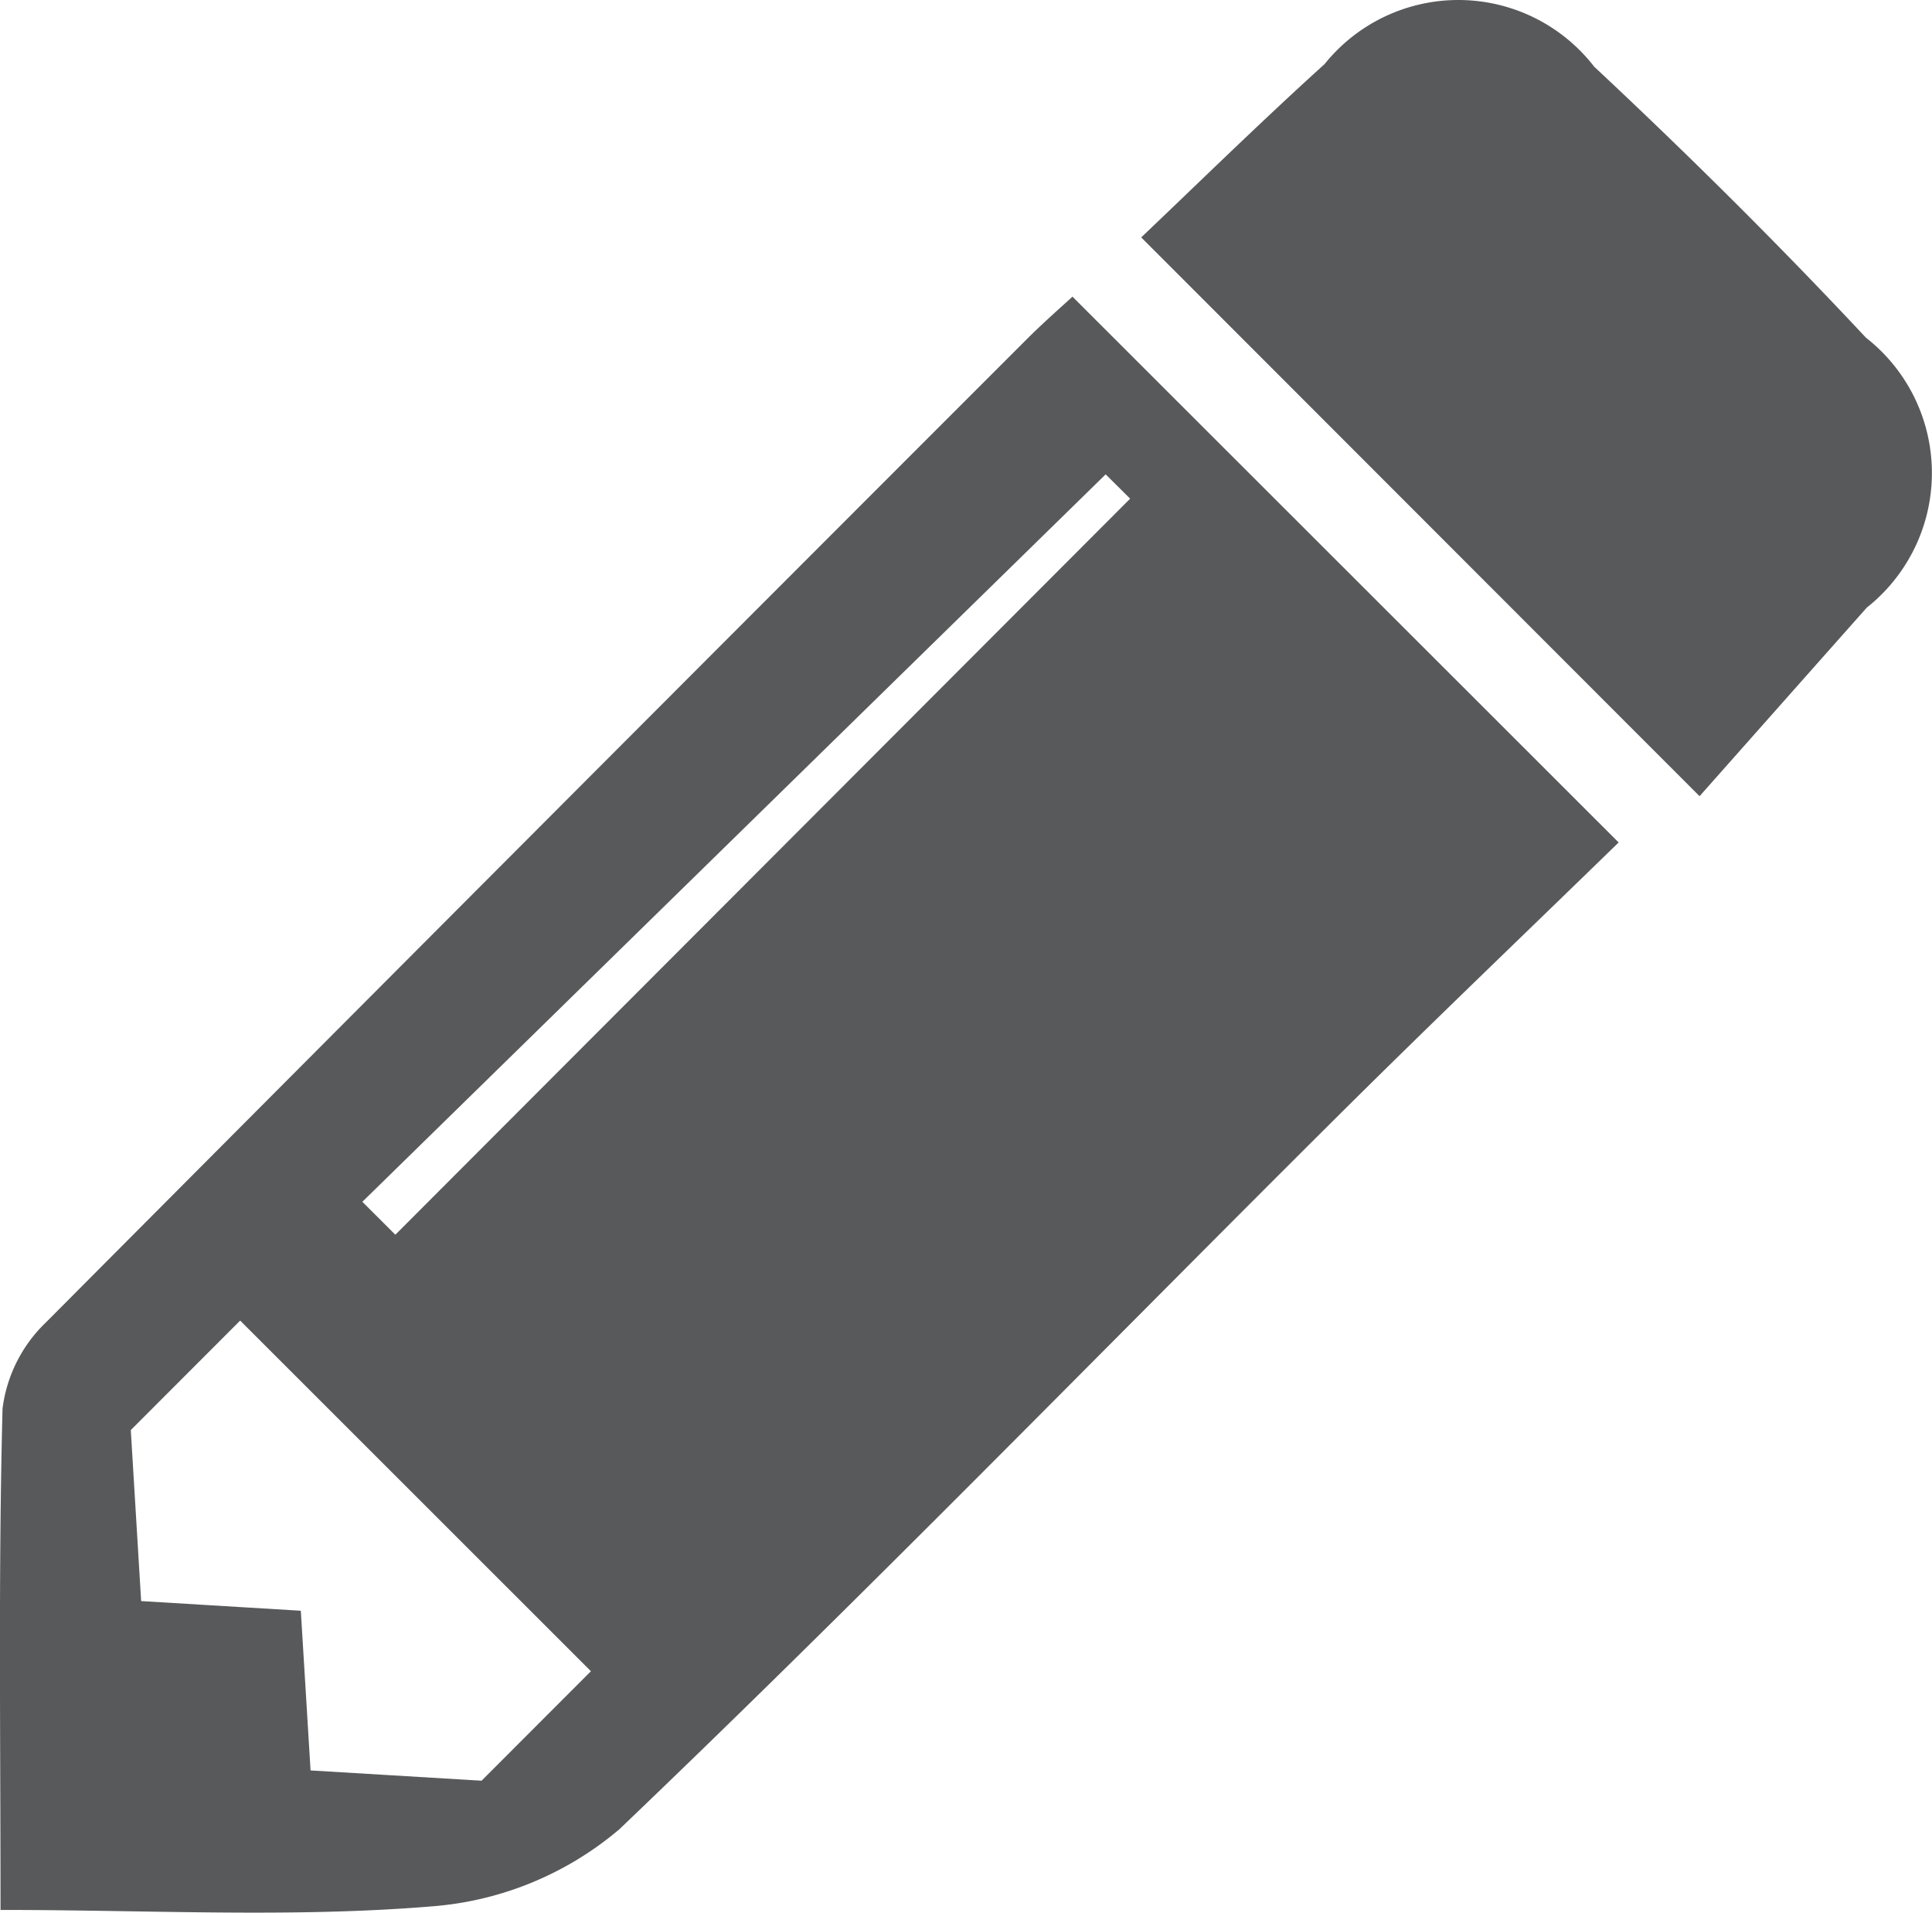
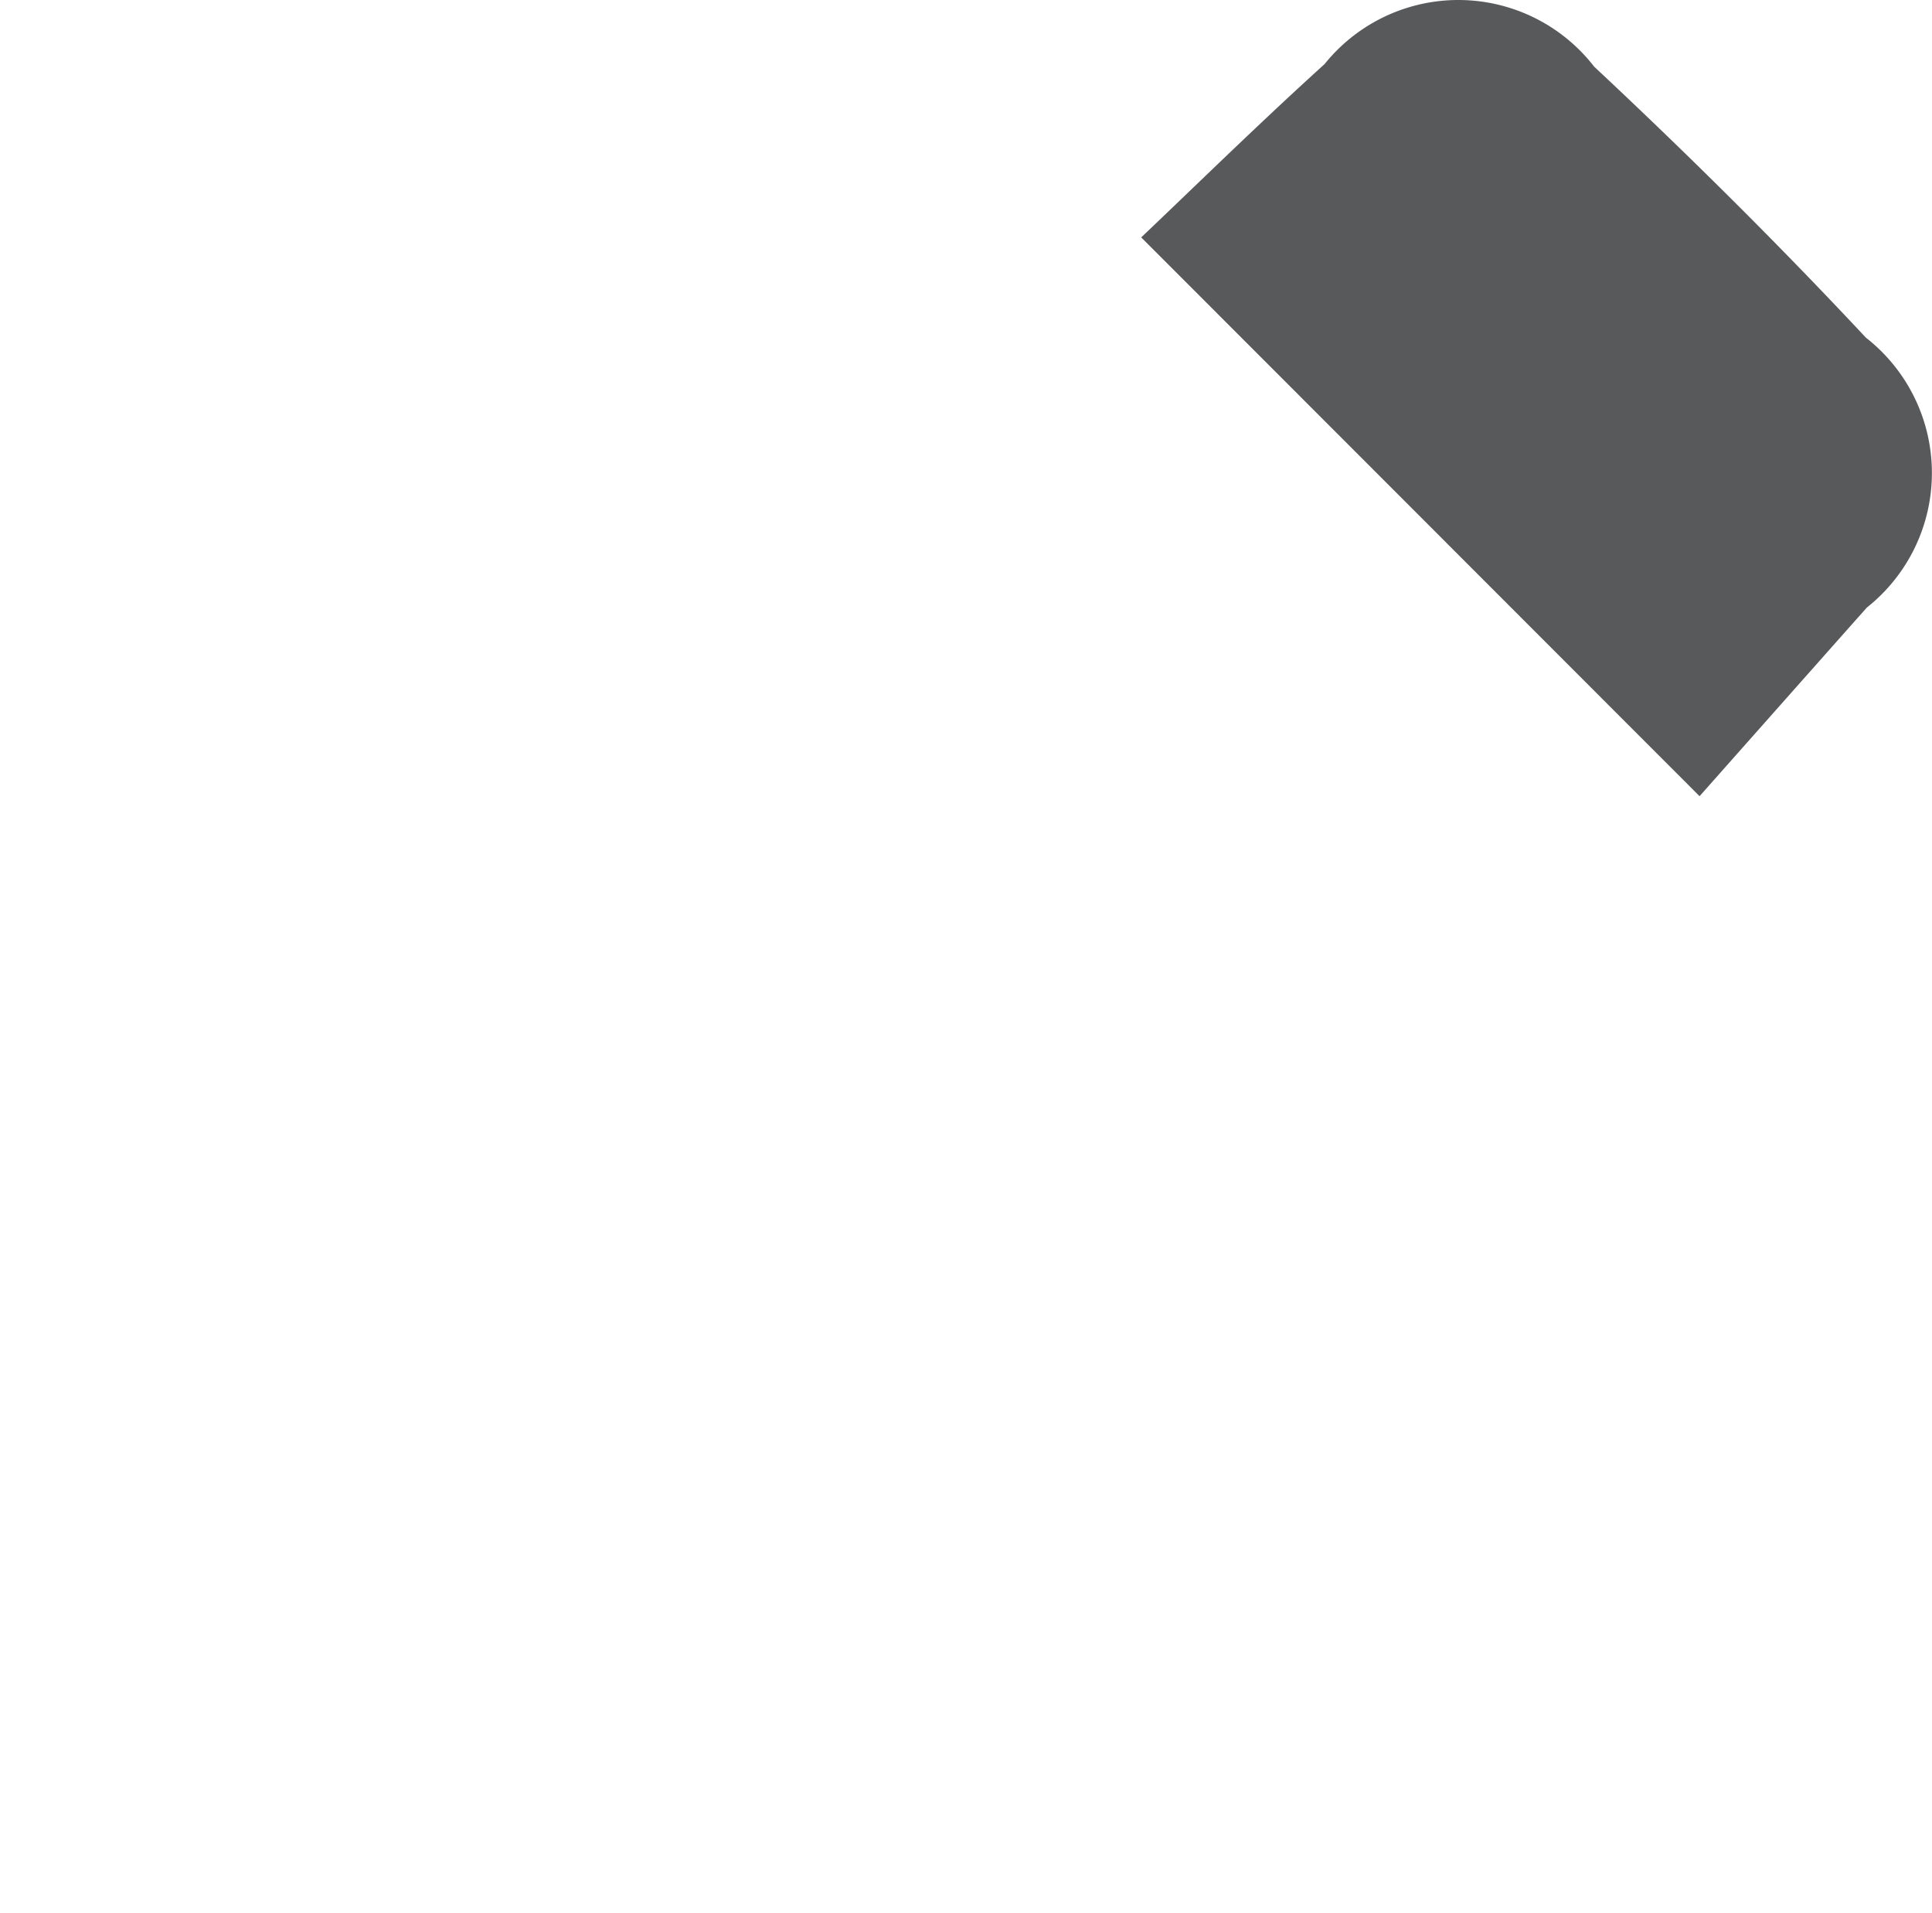
<svg xmlns="http://www.w3.org/2000/svg" viewBox="0 0 22.01 21.786">
  <defs>
    <style>.cls-1{fill:#58595b;}</style>
  </defs>
  <title>Asset 3</title>
  <g id="Layer_2" data-name="Layer 2">
    <g id="Layer_1-2" data-name="Layer 1">
      <path class="cls-1" d="M13.001,2.704c.607-.576,1.334-1.29,2.089-1.974a1.956,1.956,0,0,1,3.071.029c1.064.995,2.101,2.023,3.096,3.087a1.956,1.956,0,0,1,.01,3.075c-.675.76-1.349,1.521-1.905,2.148C17.171,6.877,15.165,4.869,13.001,2.704Z" />
-       <path class="cls-1" d="M12.218,3.379c-.104.096-.323.287-.529.493Q6.1,9.46.524,15.062a1.645,1.645,0,0,0-.495.982c-.048,1.845-.023,3.692-.023,5.711,1.71,0,3.317.091,4.905-.04a3.744,3.744,0,0,0,2.145-.879c2.751-2.628,5.406-5.357,8.103-8.042,1.13-1.125,2.283-2.226,3.281-3.198C16.271,7.428,14.258,5.418,12.218,3.379Zm-6.732,16.904-1.948-.117-.111-1.819-1.819-.11-.118-1.948,1.246-1.247,1.93,1.929.136.136,1.93,1.929Zm-.982-6.219-.376-.375q4.234-4.143,8.468-8.286.139.138.279.277Z" />
    </g>
  </g>
</svg>